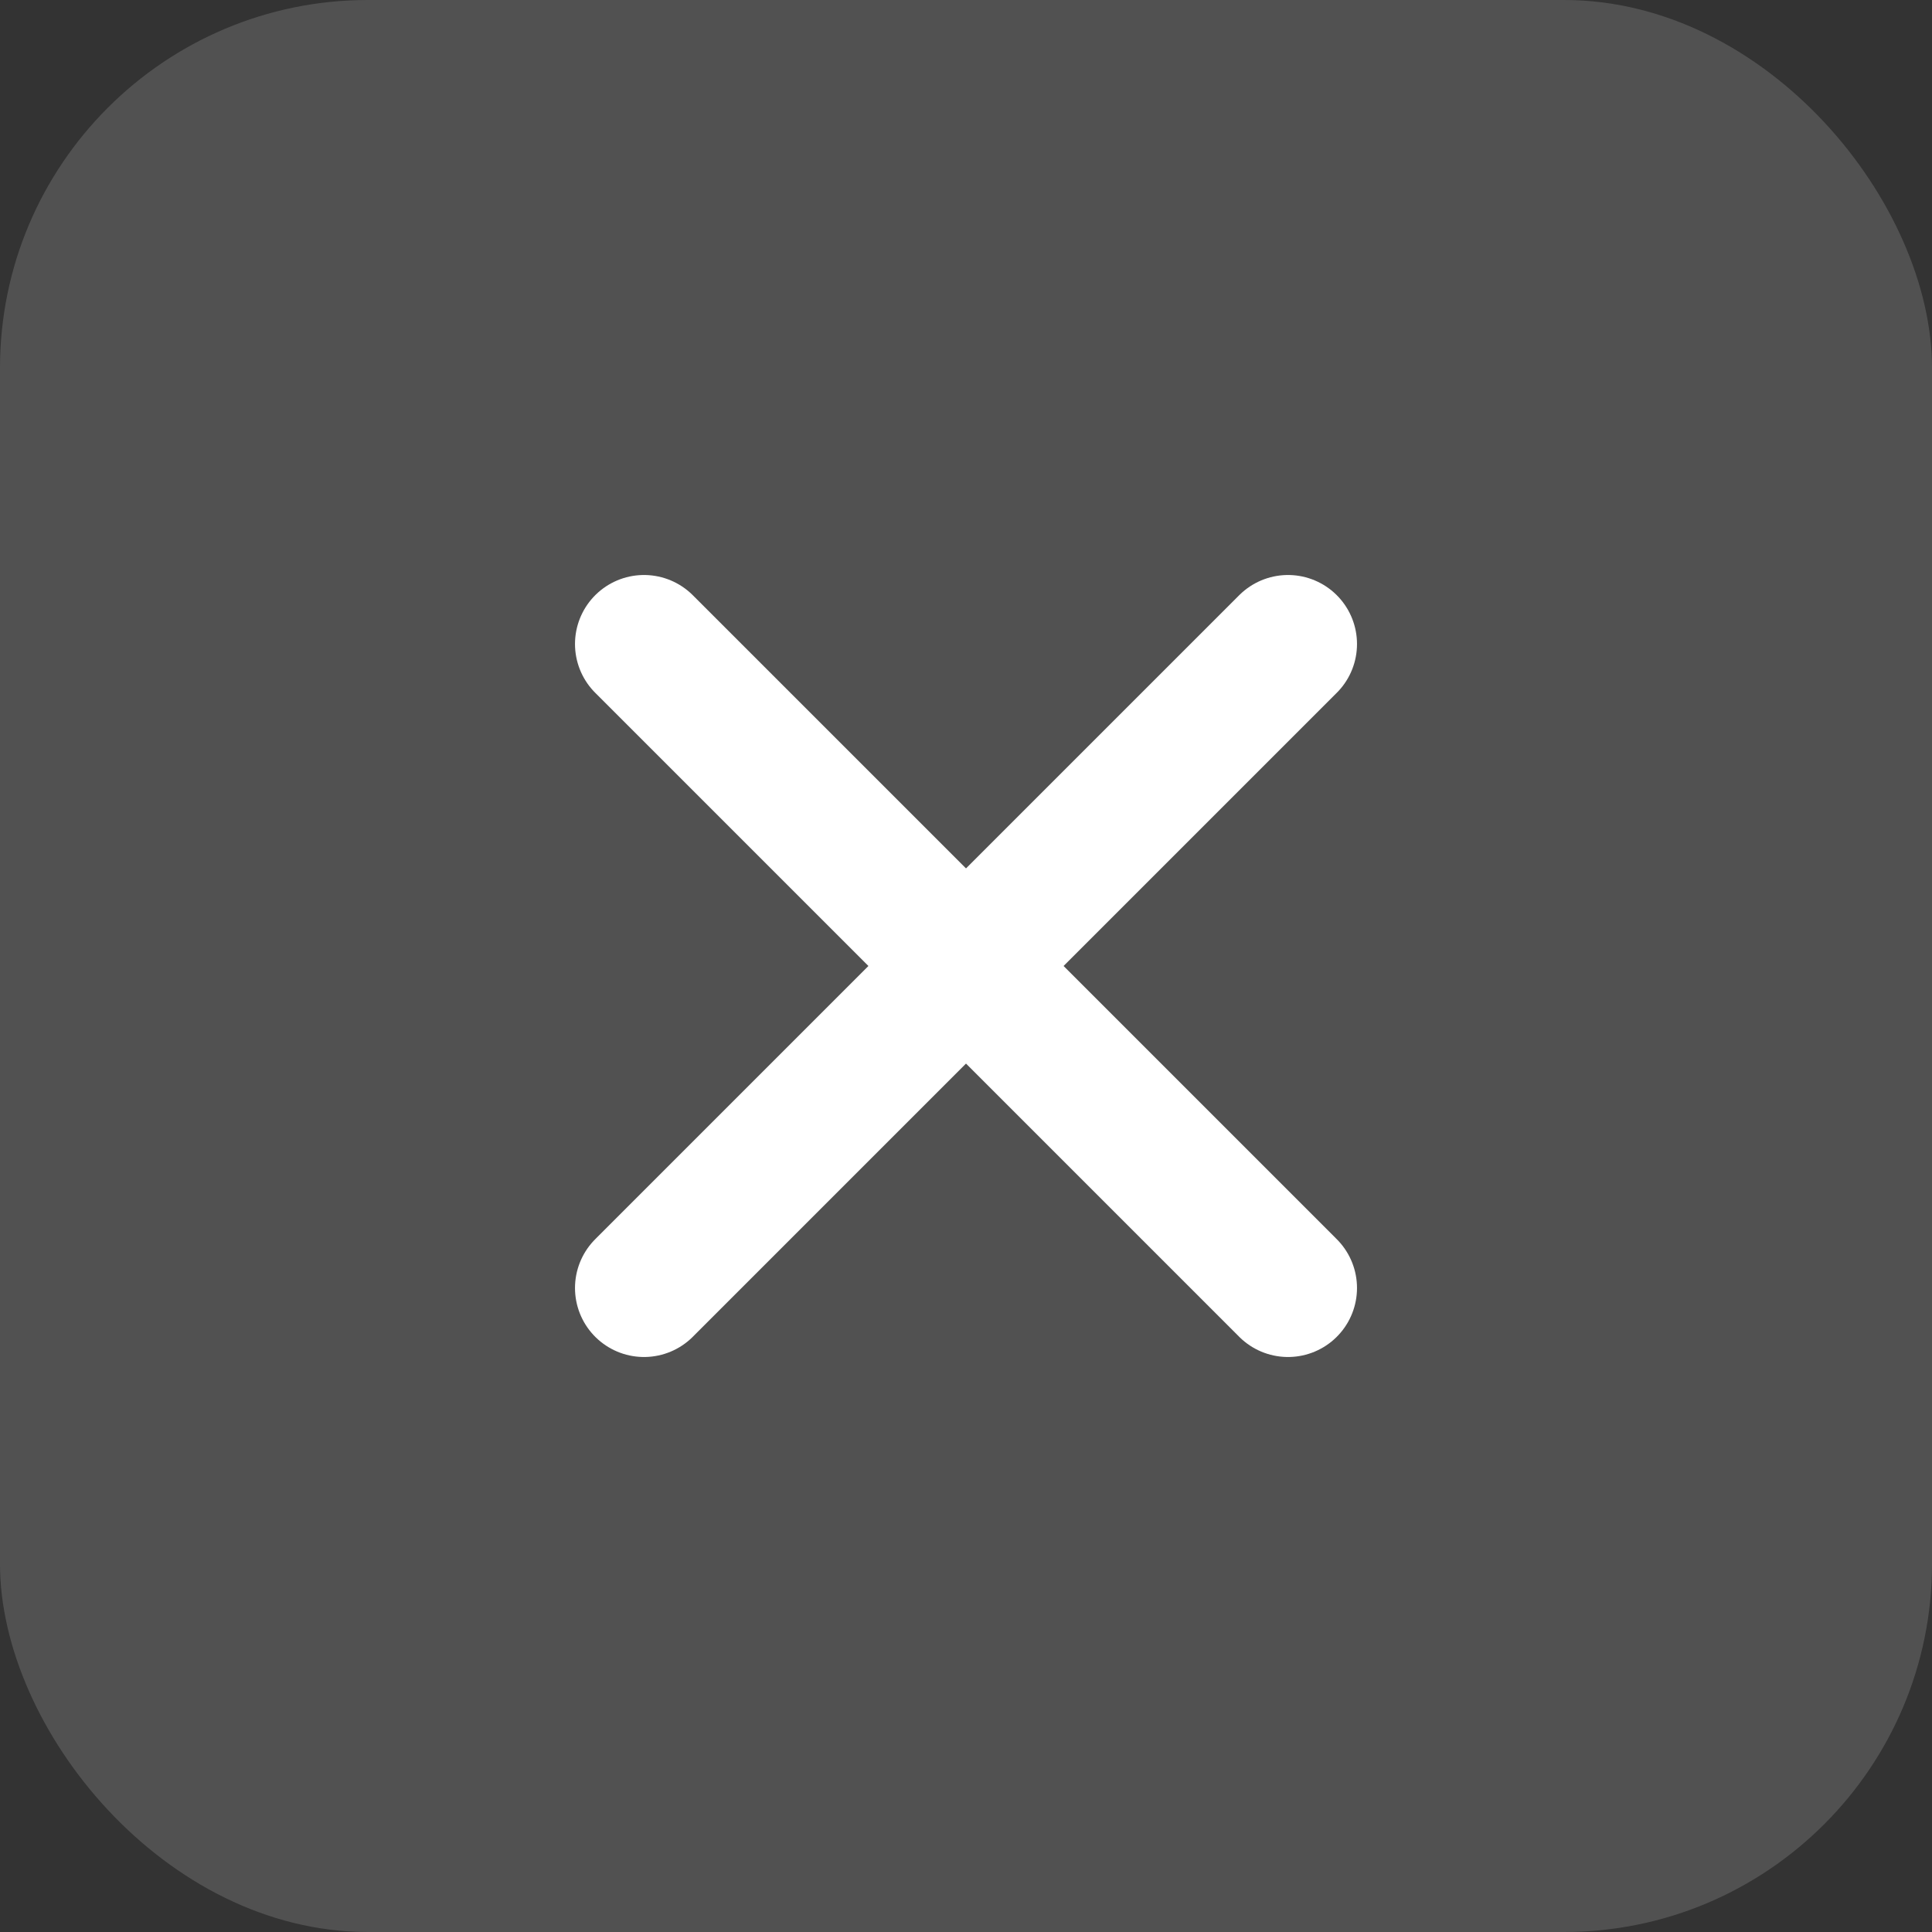
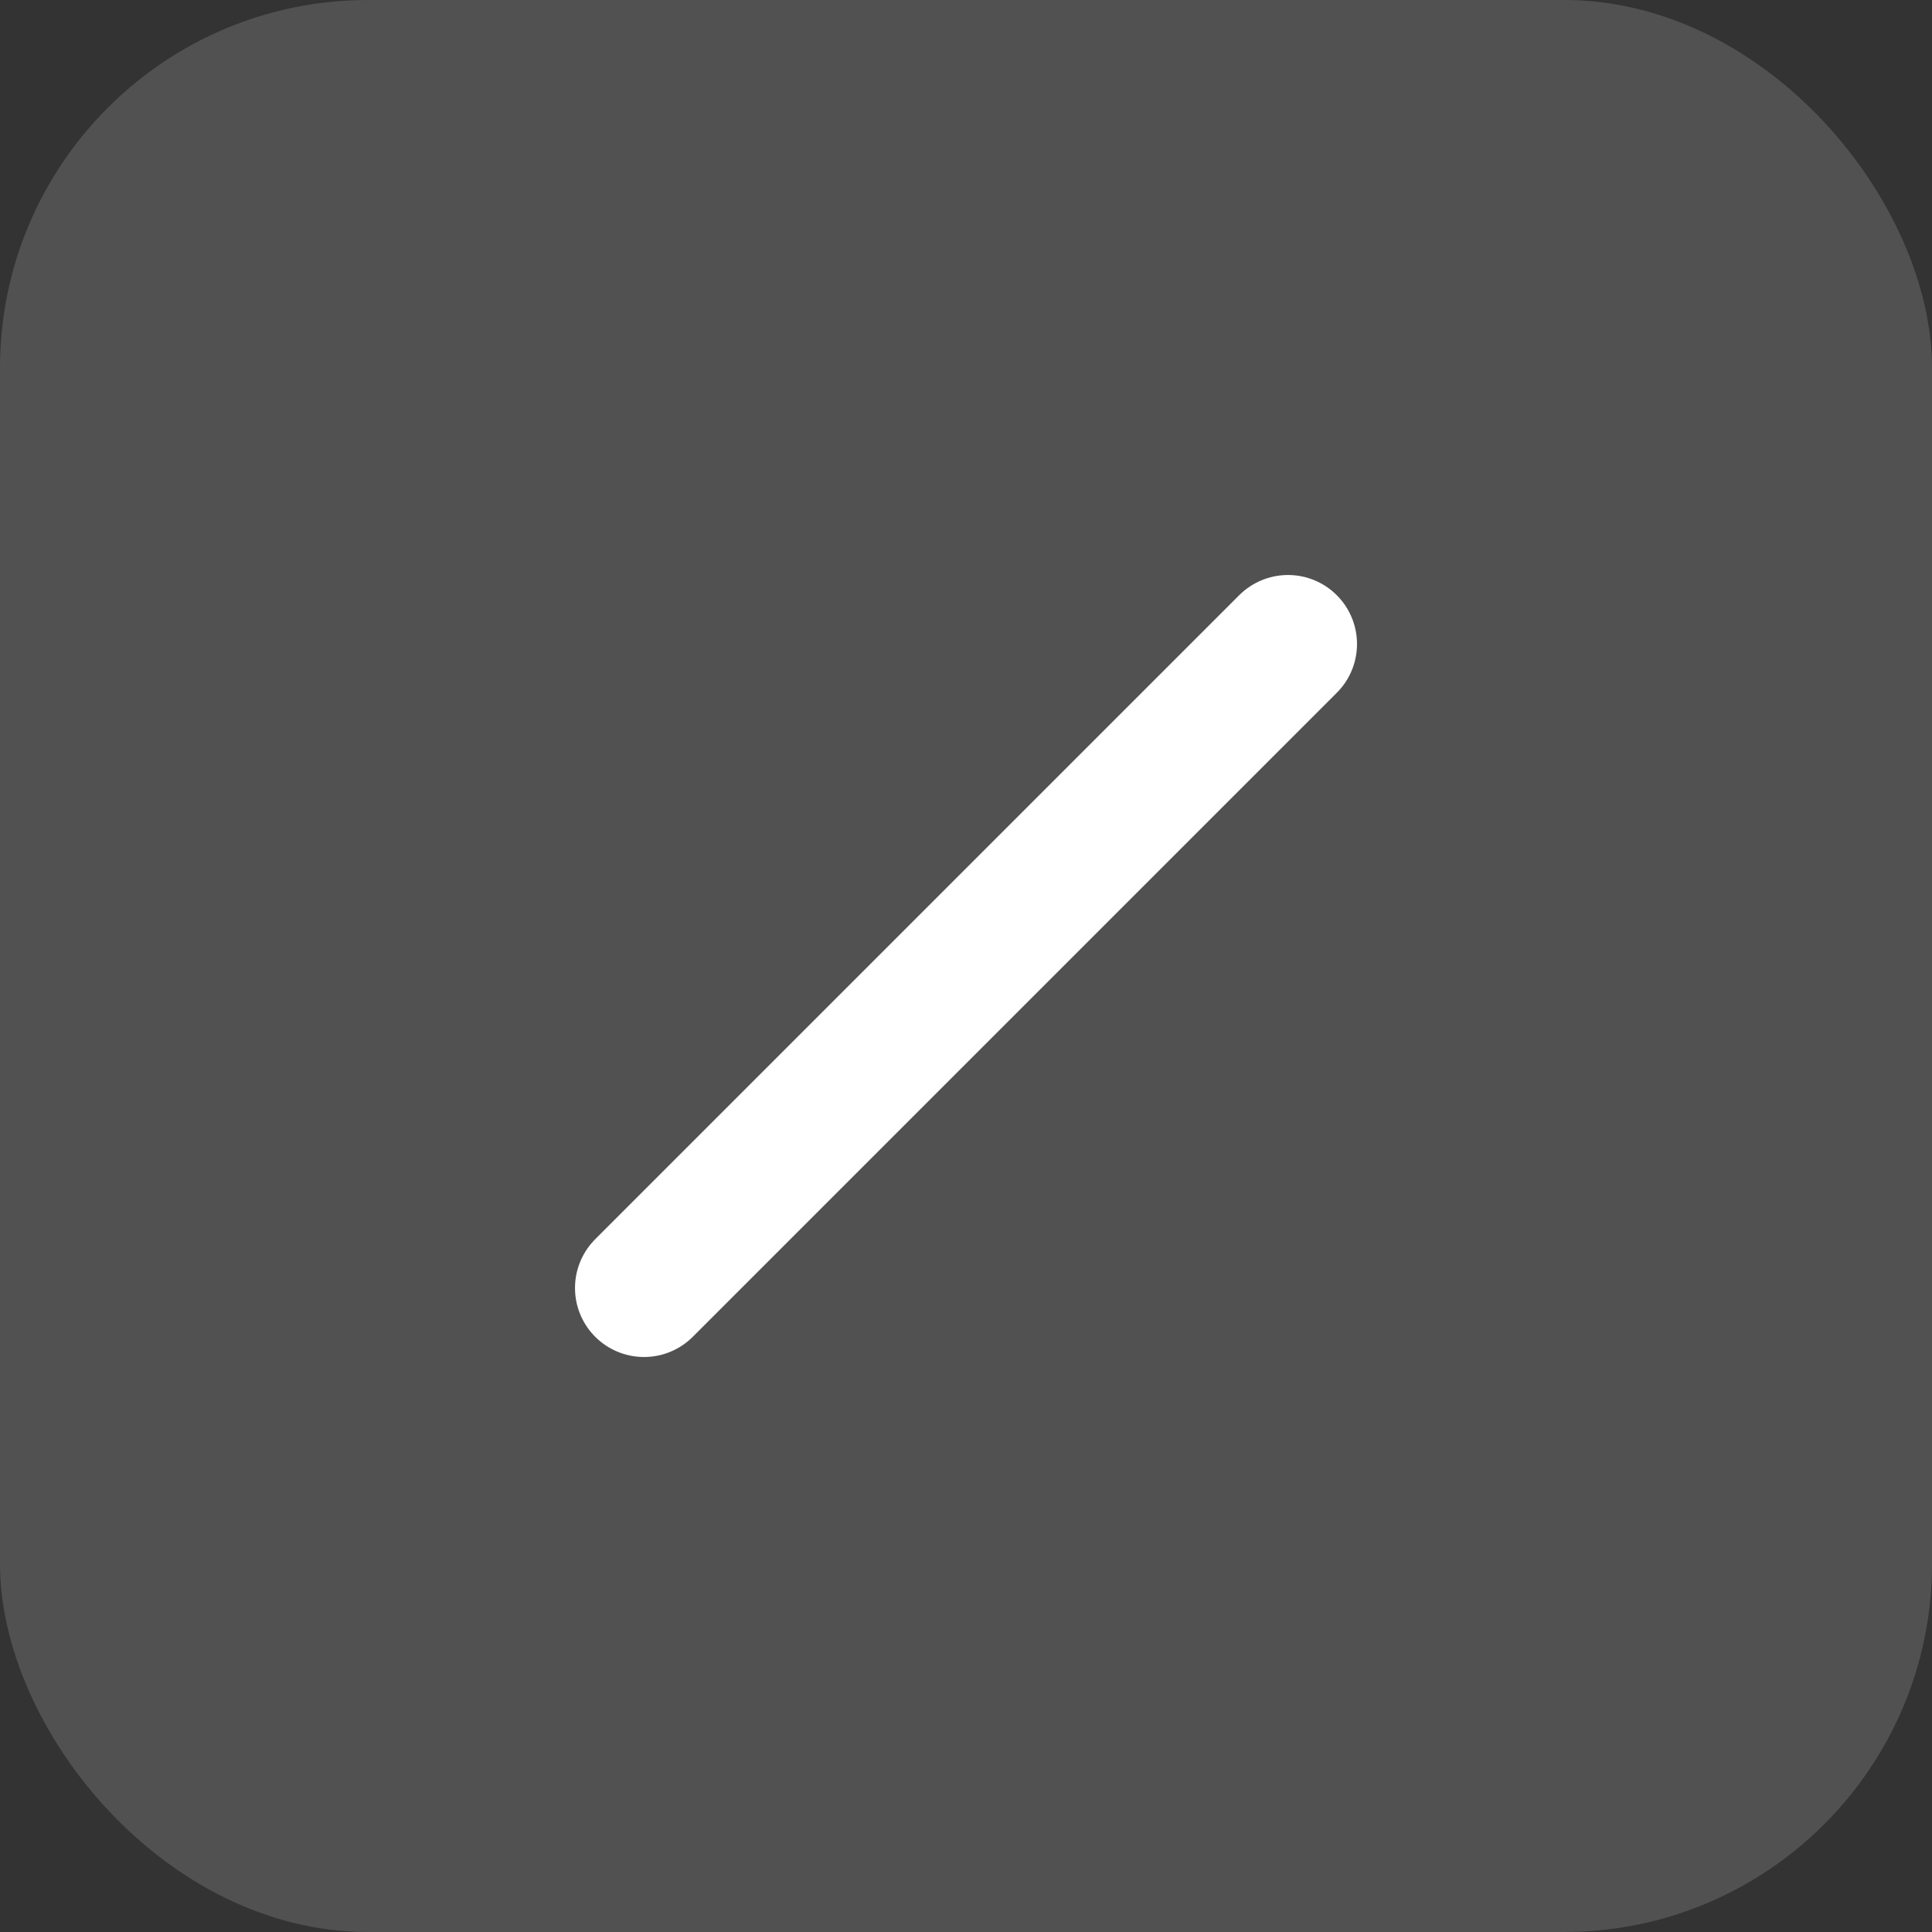
<svg xmlns="http://www.w3.org/2000/svg" width="42" height="42" viewBox="0 0 42 42" fill="none">
  <rect x="0" y="0" width="42" height="42" fill="#333333" stroke="none" />
  <rect width="42" height="42" rx="8" fill="white" fill-opacity="0.15" />
  <path d="M14 28L28 14" stroke="white" stroke-width="3" stroke-linecap="round" />
-   <path d="M14 14L28 28" stroke="white" stroke-width="3" stroke-linecap="round" />
</svg>